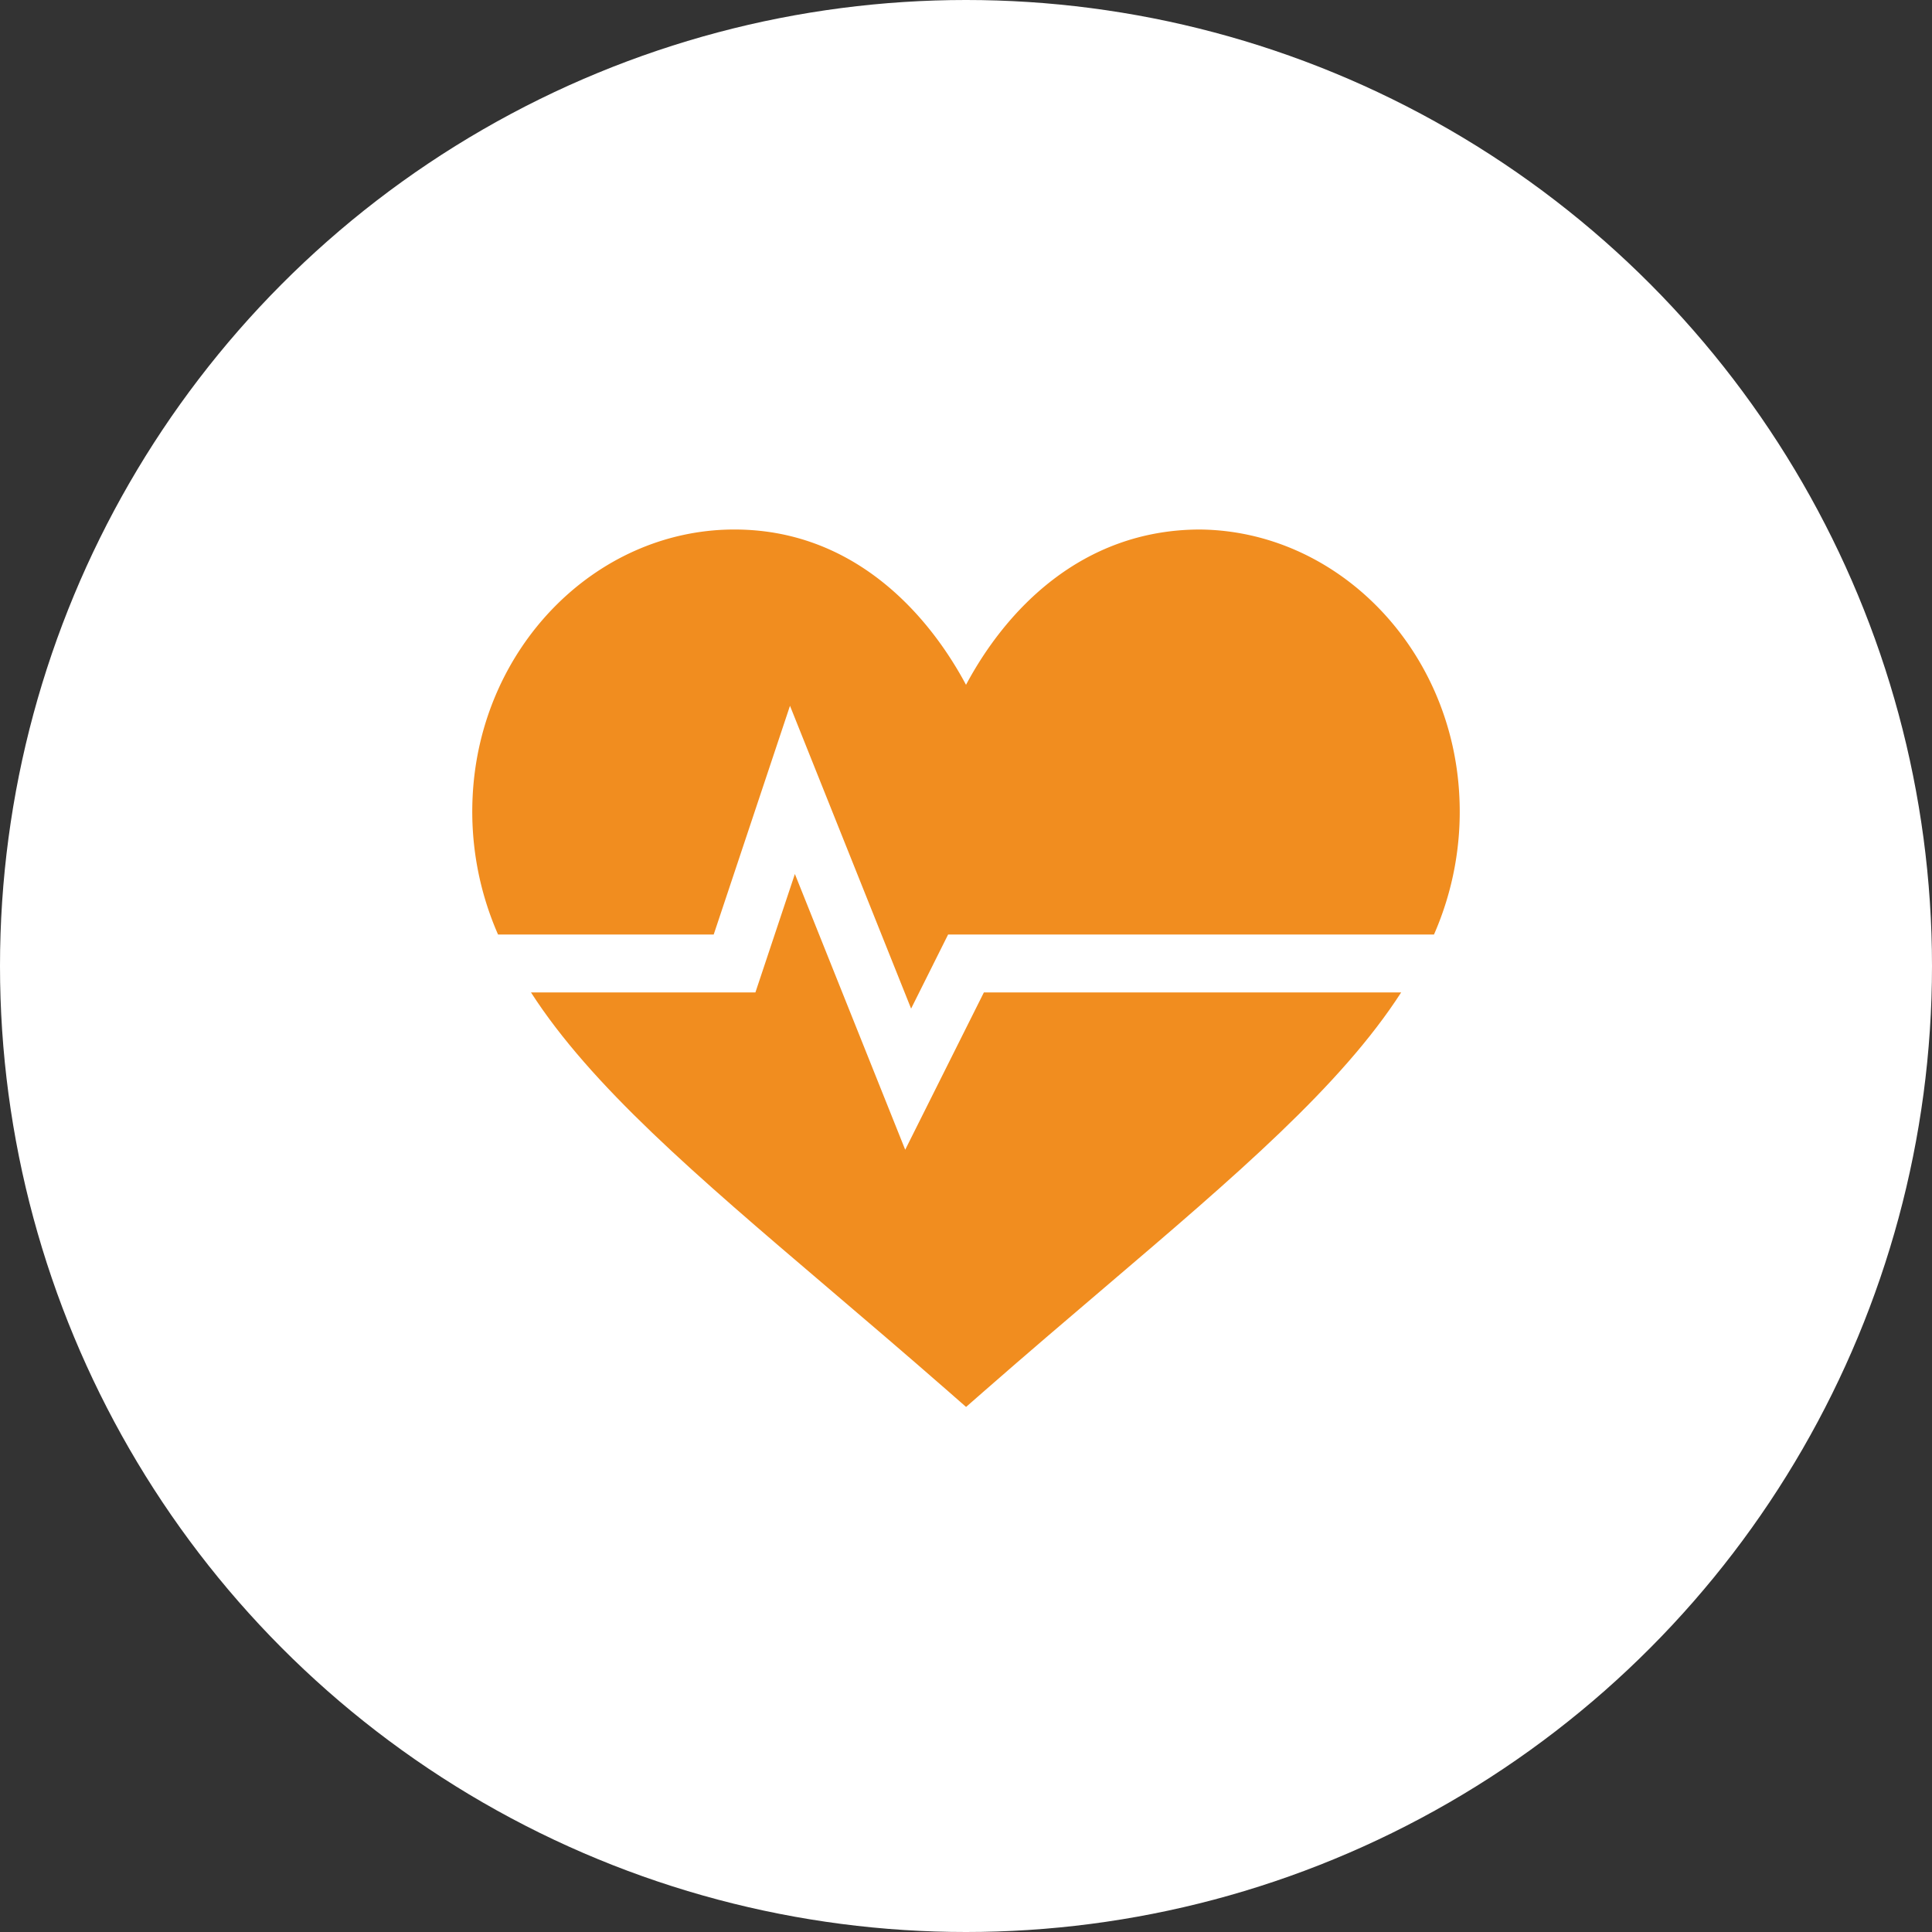
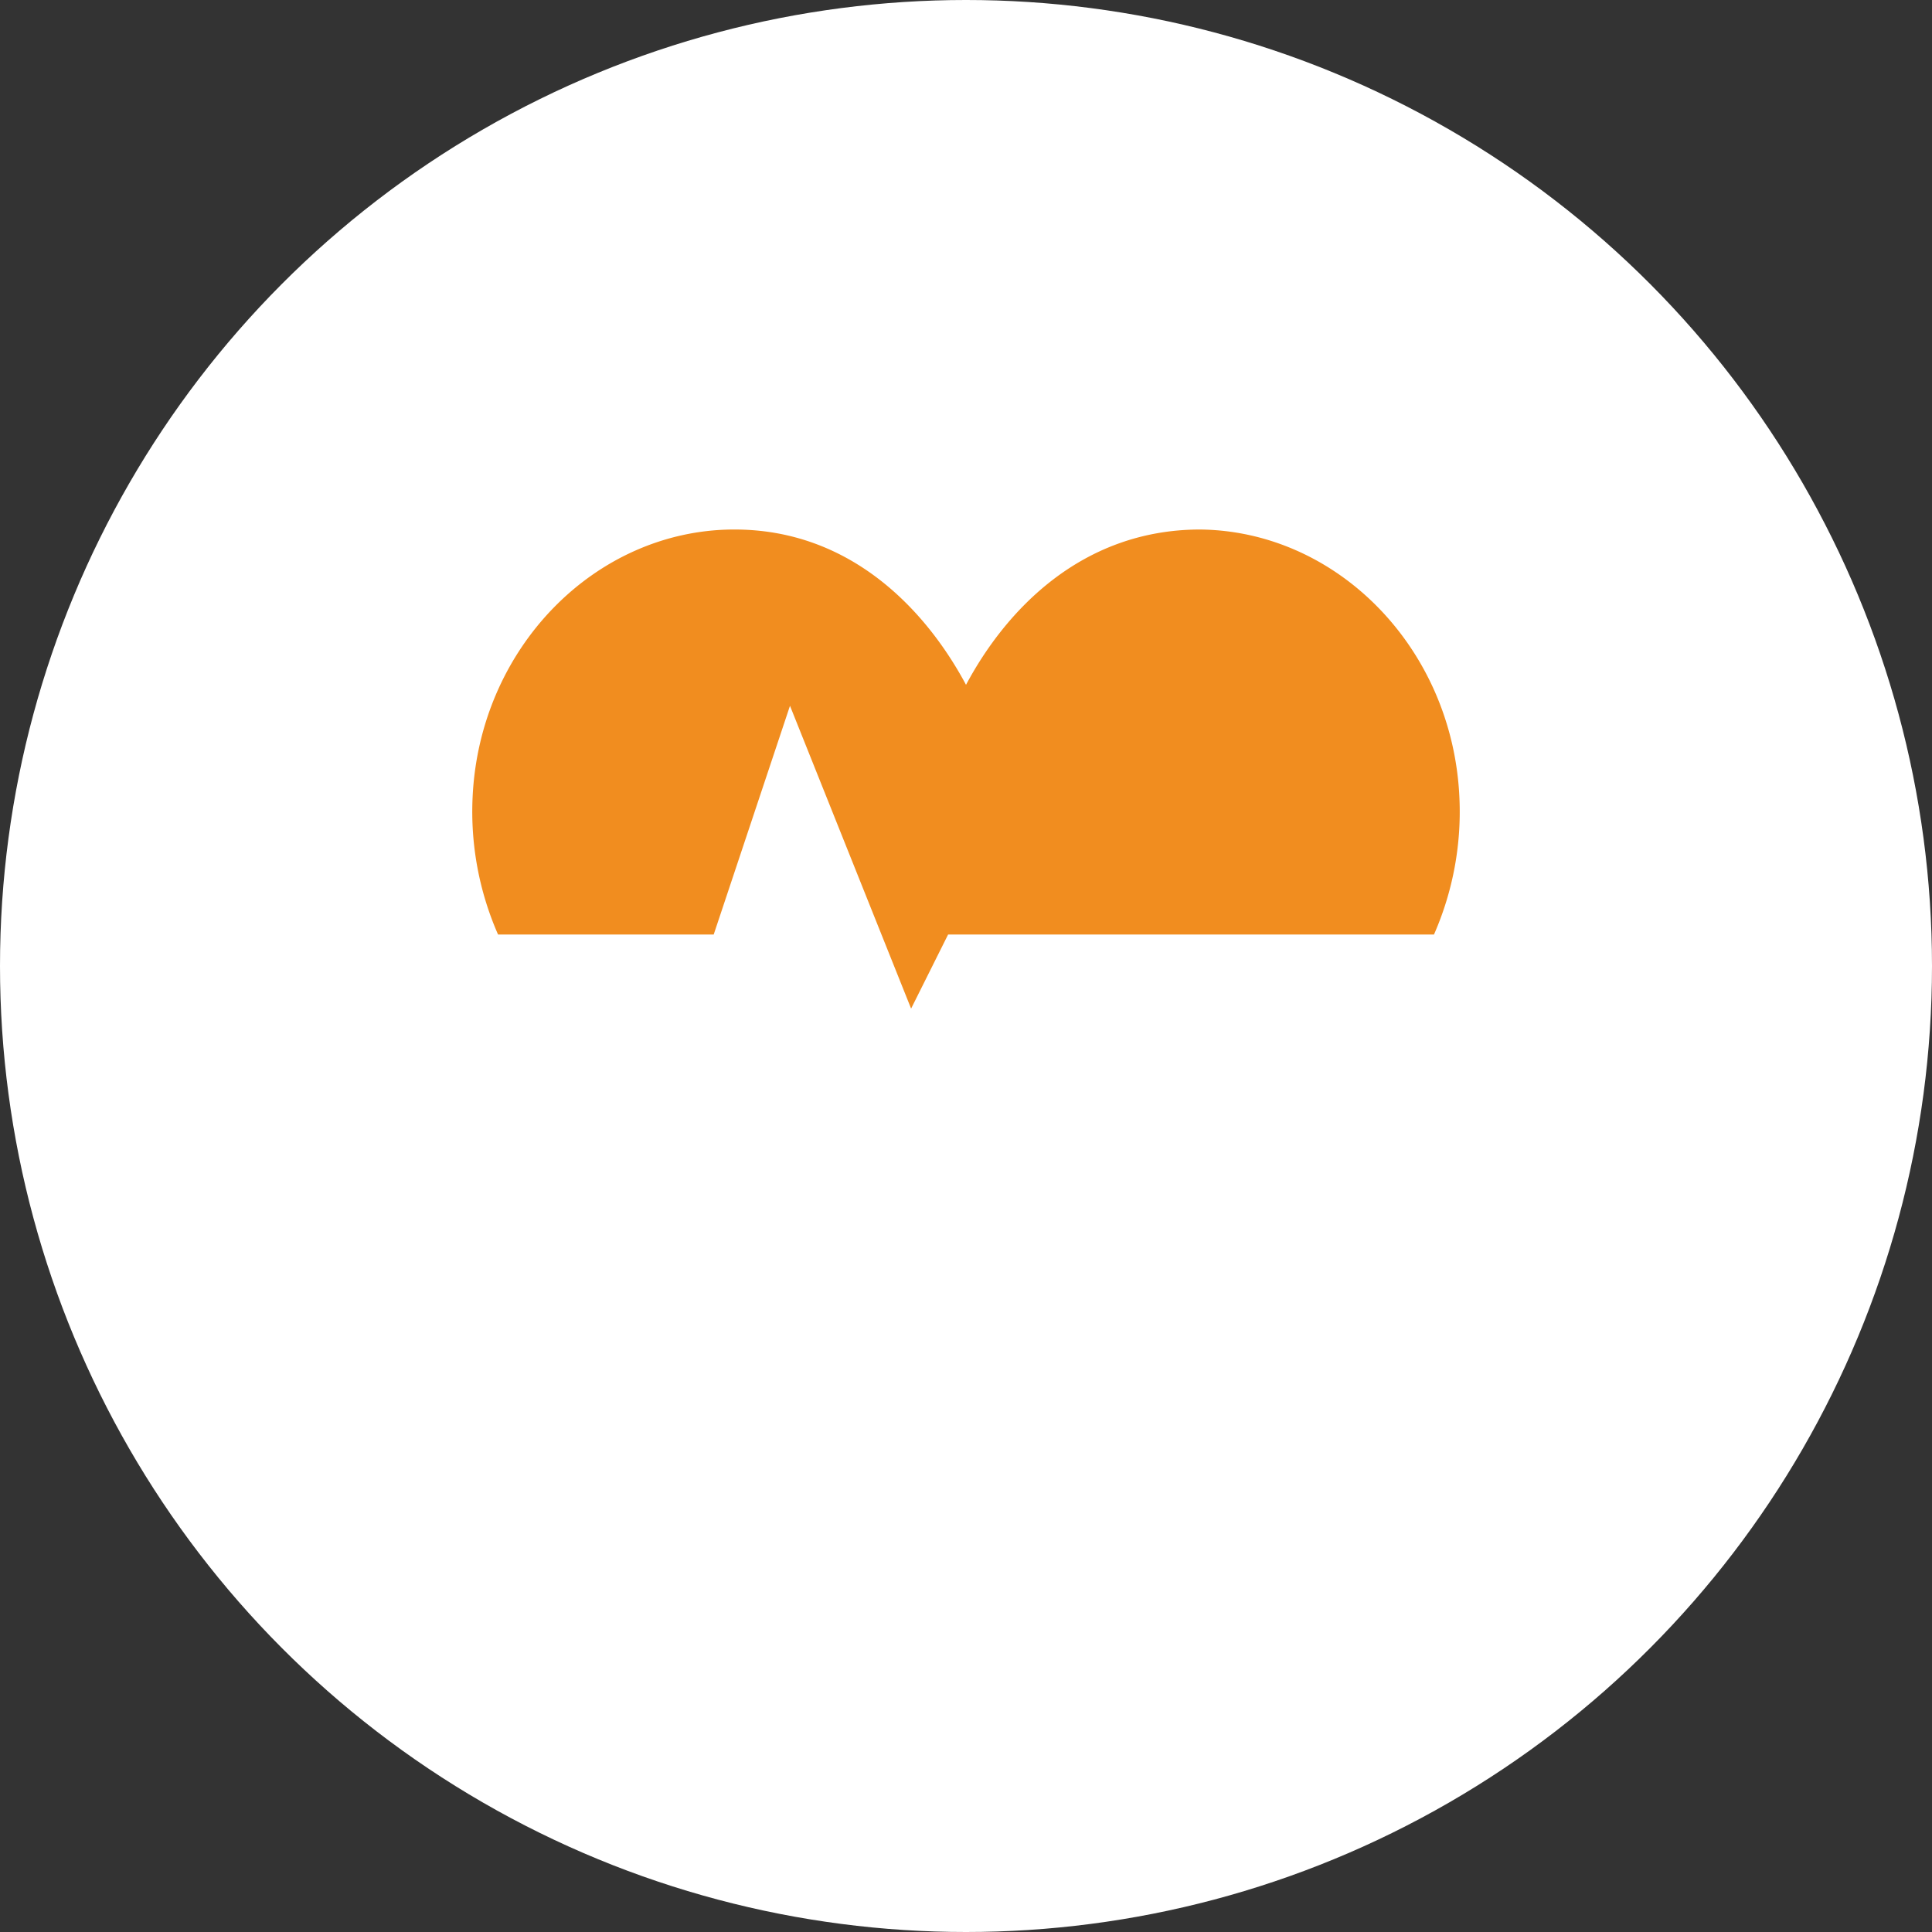
<svg xmlns="http://www.w3.org/2000/svg" width="135" height="135" viewBox="0 0 135 135">
  <rect x="0" y="0" width="135" height="135" fill="#333333" stroke="none" />
  <g id="Group_35" data-name="Group 35" transform="translate(-1247 -5178)">
    <circle id="Ellipse_3" data-name="Ellipse 3" cx="67.5" cy="67.5" r="67.5" transform="translate(1247 5178)" fill="#fff" />
    <g id="heartbeat" transform="translate(1280.001 5214.5)">
-       <path id="Path_19" data-name="Path 19" d="M56.584,198.367,48.875,179.1l-2.758,8.275H30.434c4.2,6.527,11.493,12.759,20.7,20.6,2.632,2.243,5.431,4.627,8.373,7.2l1.33,1.165,1.331-1.165c2.941-2.574,5.741-4.959,8.372-7.2,9.2-7.841,16.493-14.074,20.7-20.6H62.082Zm0,0" transform="translate(-26.333 -154.529)" fill="#f18d1f" />
      <path id="Path_20" data-name="Path 20" d="M50.813.5C42.534.529,37.263,6.174,34.5,11.352,31.749,6.205,26.5.5,18.323.5h-.138C8.564.577.513,8.783.024,19.183A21.356,21.356,0,0,0,1.8,28.8H16.87L22.2,12.818l8.463,21.159L33.249,28.8H67.2a21.342,21.342,0,0,0,1.774-9.618C68.485,8.783,60.433.577,50.813.5Zm0,0" transform="translate(0)" fill="#f18d1f" />
    </g>
  </g>
</svg>